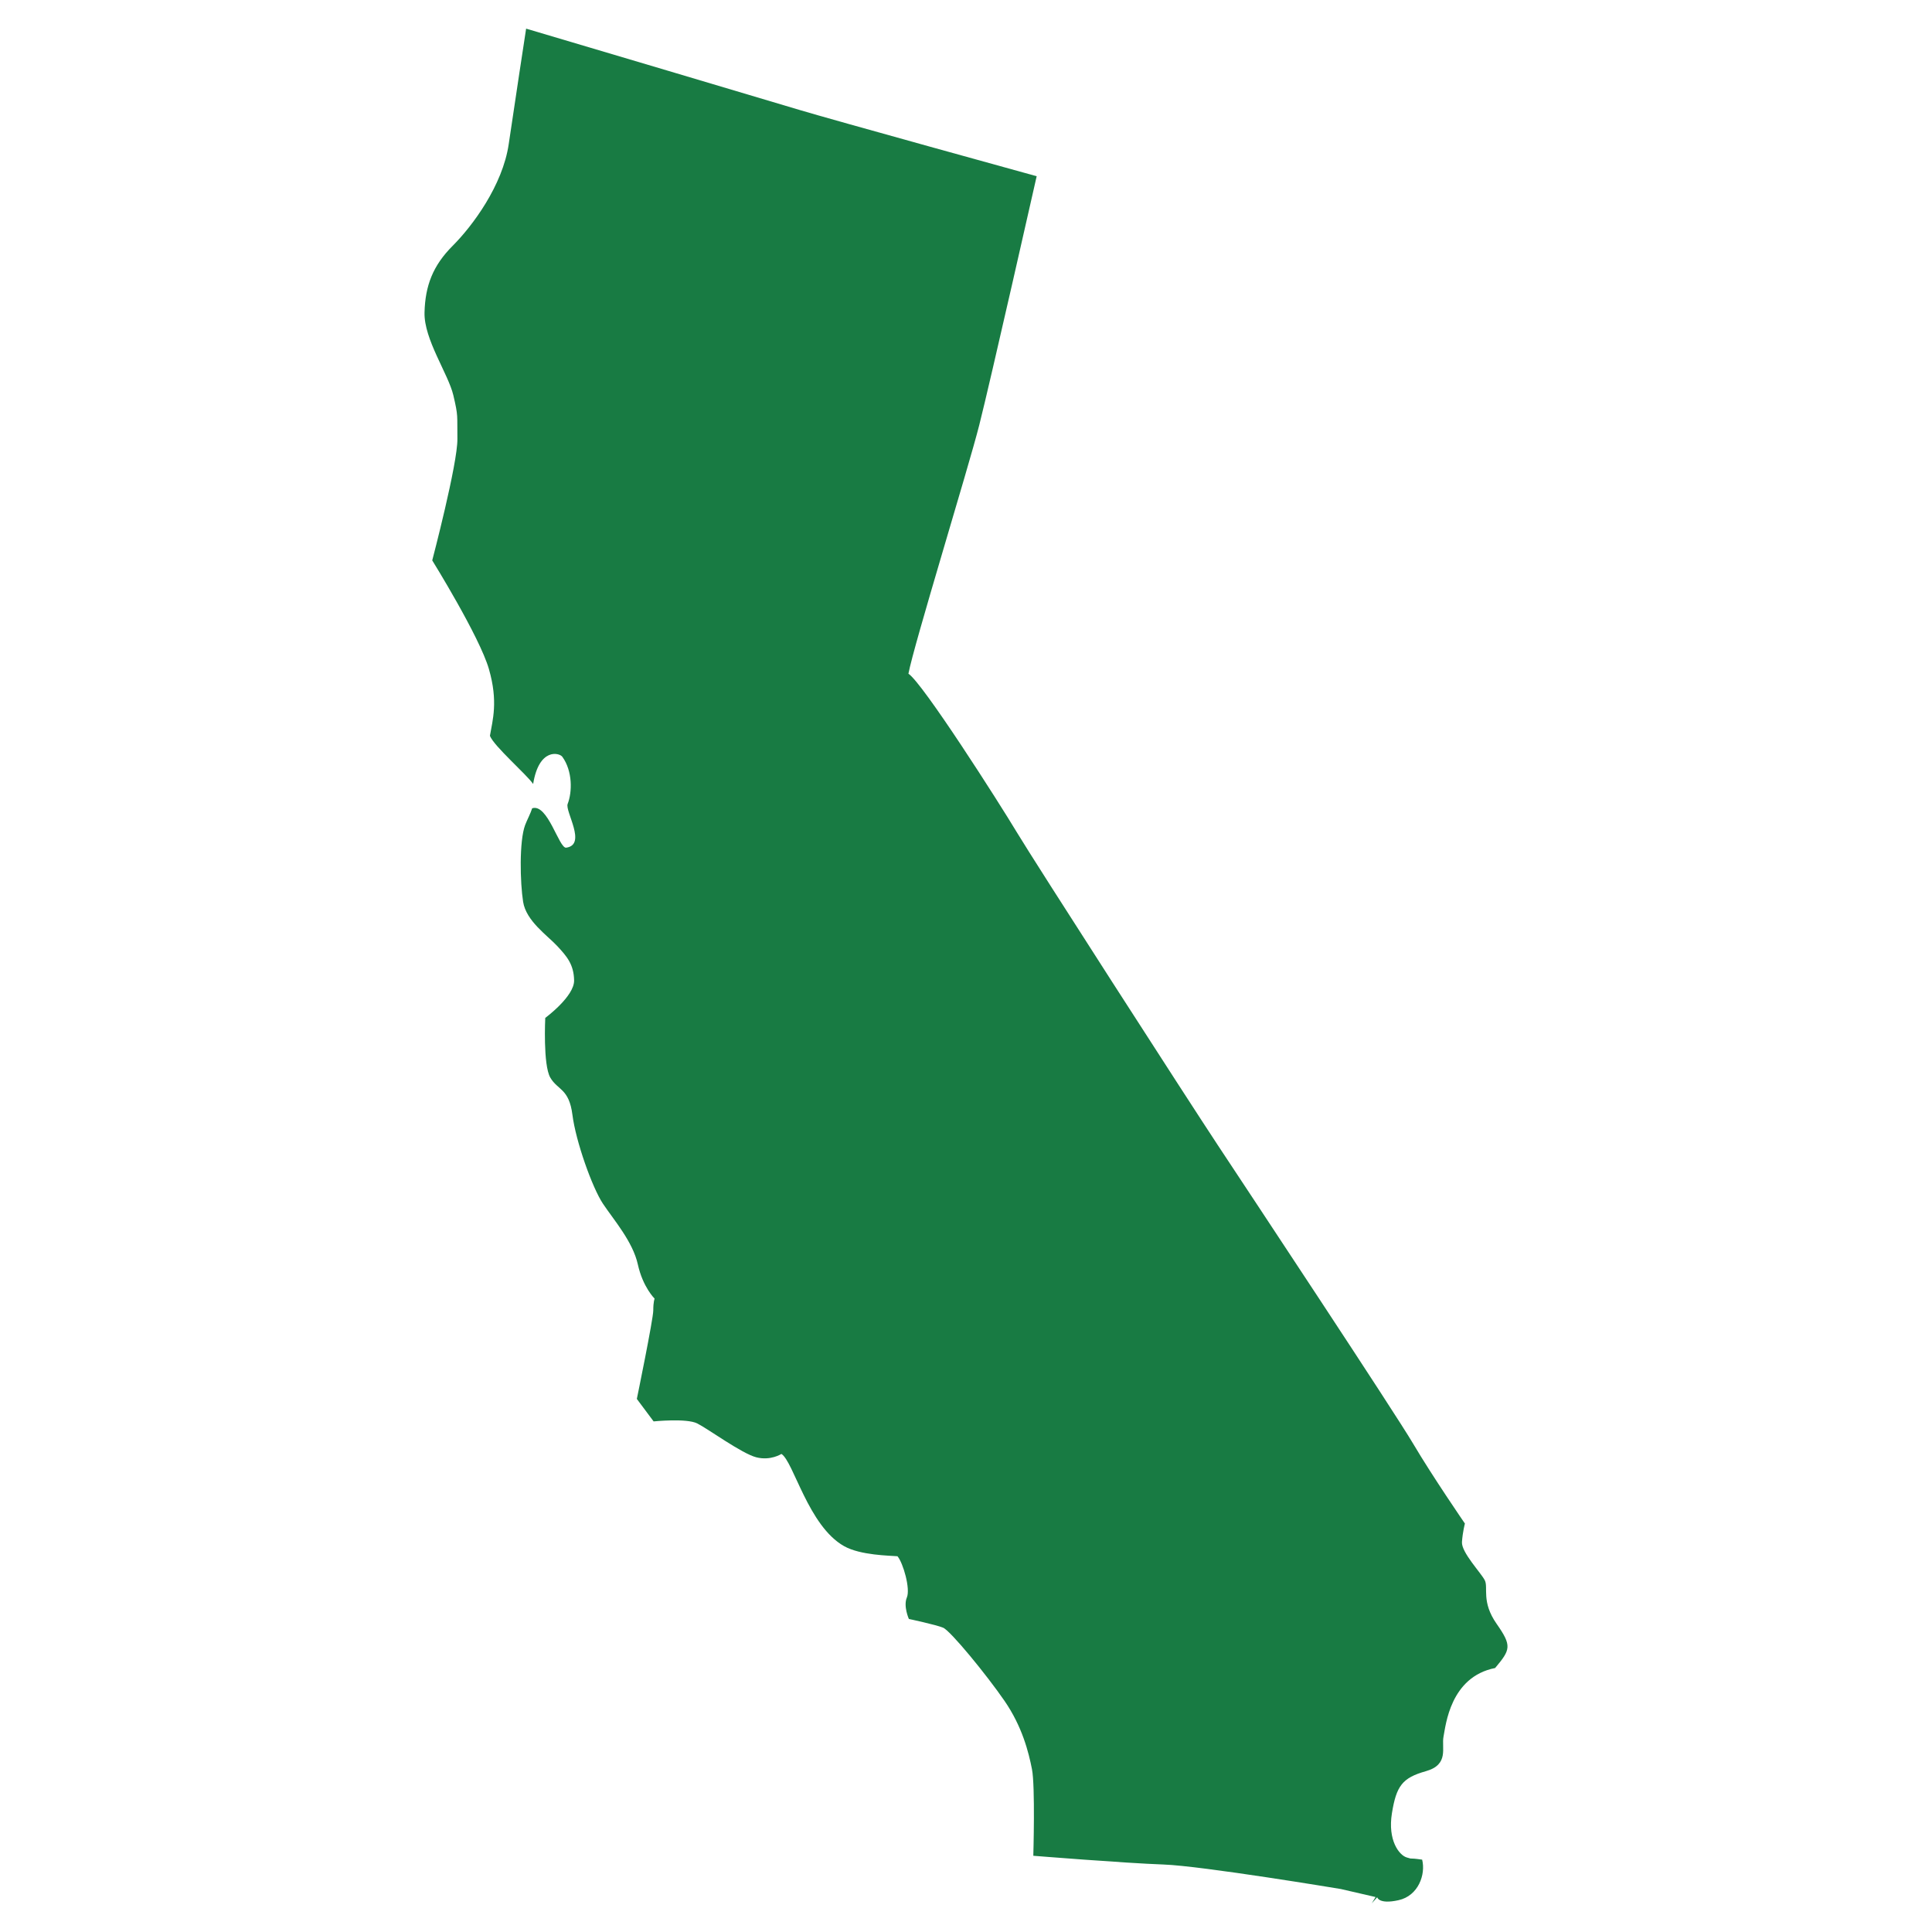
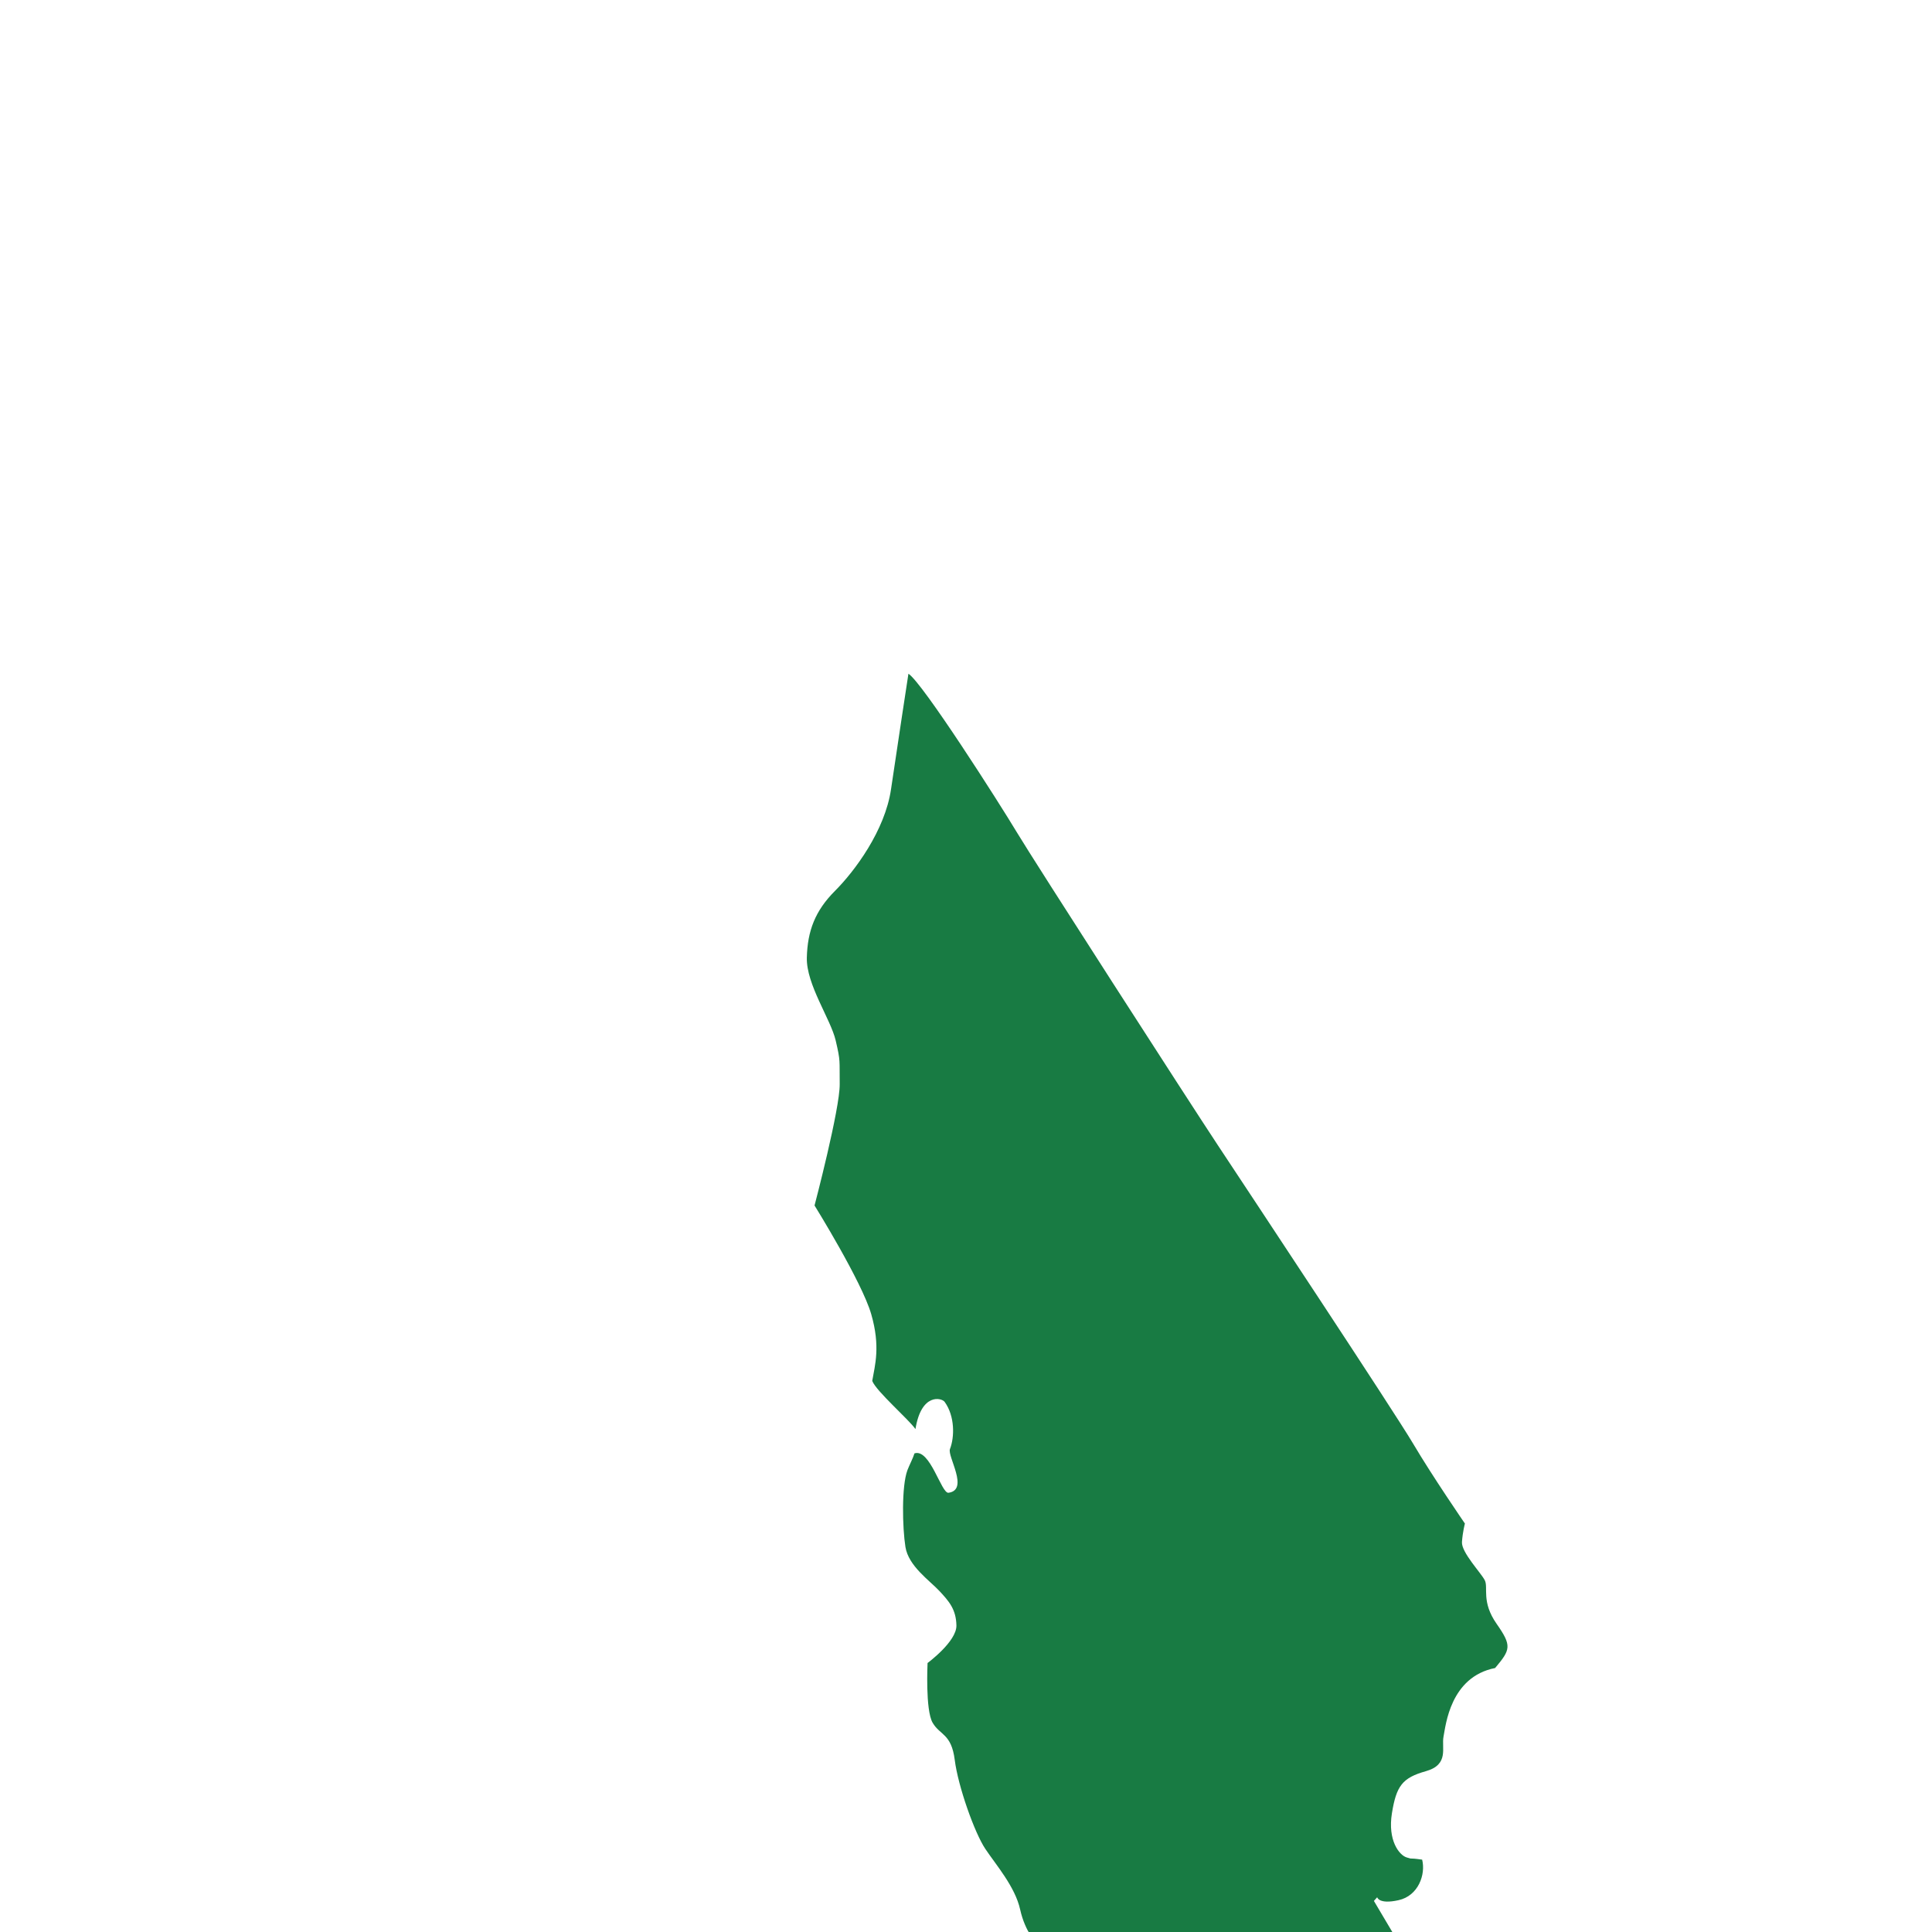
<svg xmlns="http://www.w3.org/2000/svg" id="a" viewBox="0 0 360 360">
-   <path d="M255.944,354.105c-.099.164-.209.346-.337.558.658-.739,1.012-1.141,1.012-1.141,0,0,.275,1.373,3.983.549,3.708-.824,5.082-4.807,4.395-7.554-2.884-.412-1.511,0-2.884-.412-1.373-.412-3.571-3.159-2.747-8.24s1.923-6.592,6.318-7.828c4.395-1.236,2.884-4.395,3.296-6.455.412-2.06,1.236-11.124,9.614-12.772,2.884-3.434,3.159-4.12.275-8.24-2.884-4.12-1.511-6.73-2.197-8.103s-4.395-5.219-4.257-7.142c.137-1.923.549-3.433.549-3.433,0,0-6.043-8.79-9.614-14.833-3.571-6.043-30.764-47.107-36.395-55.622-5.631-8.515-34.197-52.875-37.493-58.369s-17.579-27.88-20.189-29.528c.961-5.219,11.124-38.18,13.184-46.283,2.06-8.103,10.712-46.42,10.712-46.42,0,0-38.317-10.575-44.223-12.361-5.322-1.609-43.431-12.92-50.911-15.14h0c-.127.829-2.154,14.076-3.244,21.521-1.125,7.688-6.75,15.25-10.438,18.938s-5.125,7.438-5.25,12.438,4.438,11.438,5.375,15.438.688,3.562.75,8.125-4.688,22.625-4.688,22.625c0,0,8.812,14.188,10.562,20.25s.688,9.5.188,12.438c.75,1.938,6.804,7.163,8.054,8.976,1.087-6.794,4.889-5.828,5.435-5.073,1.934,2.67,1.855,6.586.996,8.787-.533,1.367,3.624,7.61-.272,8.153-1.342.187-3.432-8.304-6.342-7.338-.271.895-.977,2.232-1.31,3.119-1.125,3-.938,10.75-.375,14.312s4.5,6.25,6.312,8.188,3.125,3.438,3.188,6.437-5.375,7-5.375,7c0,0-.438,8.75.938,11.125s3.5,2,4.125,6.938,3.688,13.562,5.688,16.562,5.562,7.062,6.5,11.312,3.125,6.375,3.125,6.375c0,0-.25.562-.25,2.188s-3.062,16.5-3.062,16.5l3.125,4.188s6.125-.625,8.125.375,8.312,5.625,11,6.312,4.688-.625,4.688-.625c2.25,1.375,5,13.438,11.688,17.188,3.055,1.713,8.5,1.75,9.938,1.875,1.062,1.25,2.438,6.062,1.75,7.688s.375,4,.375,4c0,0,5,1.062,6.375,1.625s8.125,8.812,11.438,13.625,4.5,9.562,5.125,12.75.25,16.125.25,16.125c0,0,17.107,1.38,24.249,1.629,7.142.249,33.051,4.567,33.051,4.567l6.477,1.495s-.146.24-.375.618Z" style="fill:#187b43;" />
+   <path d="M255.944,354.105c-.099.164-.209.346-.337.558.658-.739,1.012-1.141,1.012-1.141,0,0,.275,1.373,3.983.549,3.708-.824,5.082-4.807,4.395-7.554-2.884-.412-1.511,0-2.884-.412-1.373-.412-3.571-3.159-2.747-8.24s1.923-6.592,6.318-7.828c4.395-1.236,2.884-4.395,3.296-6.455.412-2.06,1.236-11.124,9.614-12.772,2.884-3.434,3.159-4.12.275-8.24-2.884-4.12-1.511-6.73-2.197-8.103s-4.395-5.219-4.257-7.142c.137-1.923.549-3.433.549-3.433,0,0-6.043-8.79-9.614-14.833-3.571-6.043-30.764-47.107-36.395-55.622-5.631-8.515-34.197-52.875-37.493-58.369s-17.579-27.88-20.189-29.528h0c-.127.829-2.154,14.076-3.244,21.521-1.125,7.688-6.75,15.25-10.438,18.938s-5.125,7.438-5.25,12.438,4.438,11.438,5.375,15.438.688,3.562.75,8.125-4.688,22.625-4.688,22.625c0,0,8.812,14.188,10.562,20.25s.688,9.5.188,12.438c.75,1.938,6.804,7.163,8.054,8.976,1.087-6.794,4.889-5.828,5.435-5.073,1.934,2.67,1.855,6.586.996,8.787-.533,1.367,3.624,7.61-.272,8.153-1.342.187-3.432-8.304-6.342-7.338-.271.895-.977,2.232-1.31,3.119-1.125,3-.938,10.75-.375,14.312s4.5,6.25,6.312,8.188,3.125,3.438,3.188,6.437-5.375,7-5.375,7c0,0-.438,8.75.938,11.125s3.5,2,4.125,6.938,3.688,13.562,5.688,16.562,5.562,7.062,6.5,11.312,3.125,6.375,3.125,6.375c0,0-.25.562-.25,2.188s-3.062,16.5-3.062,16.5l3.125,4.188s6.125-.625,8.125.375,8.312,5.625,11,6.312,4.688-.625,4.688-.625c2.25,1.375,5,13.438,11.688,17.188,3.055,1.713,8.5,1.75,9.938,1.875,1.062,1.25,2.438,6.062,1.75,7.688s.375,4,.375,4c0,0,5,1.062,6.375,1.625s8.125,8.812,11.438,13.625,4.5,9.562,5.125,12.75.25,16.125.25,16.125c0,0,17.107,1.38,24.249,1.629,7.142.249,33.051,4.567,33.051,4.567l6.477,1.495s-.146.24-.375.618Z" style="fill:#187b43;" />
</svg>